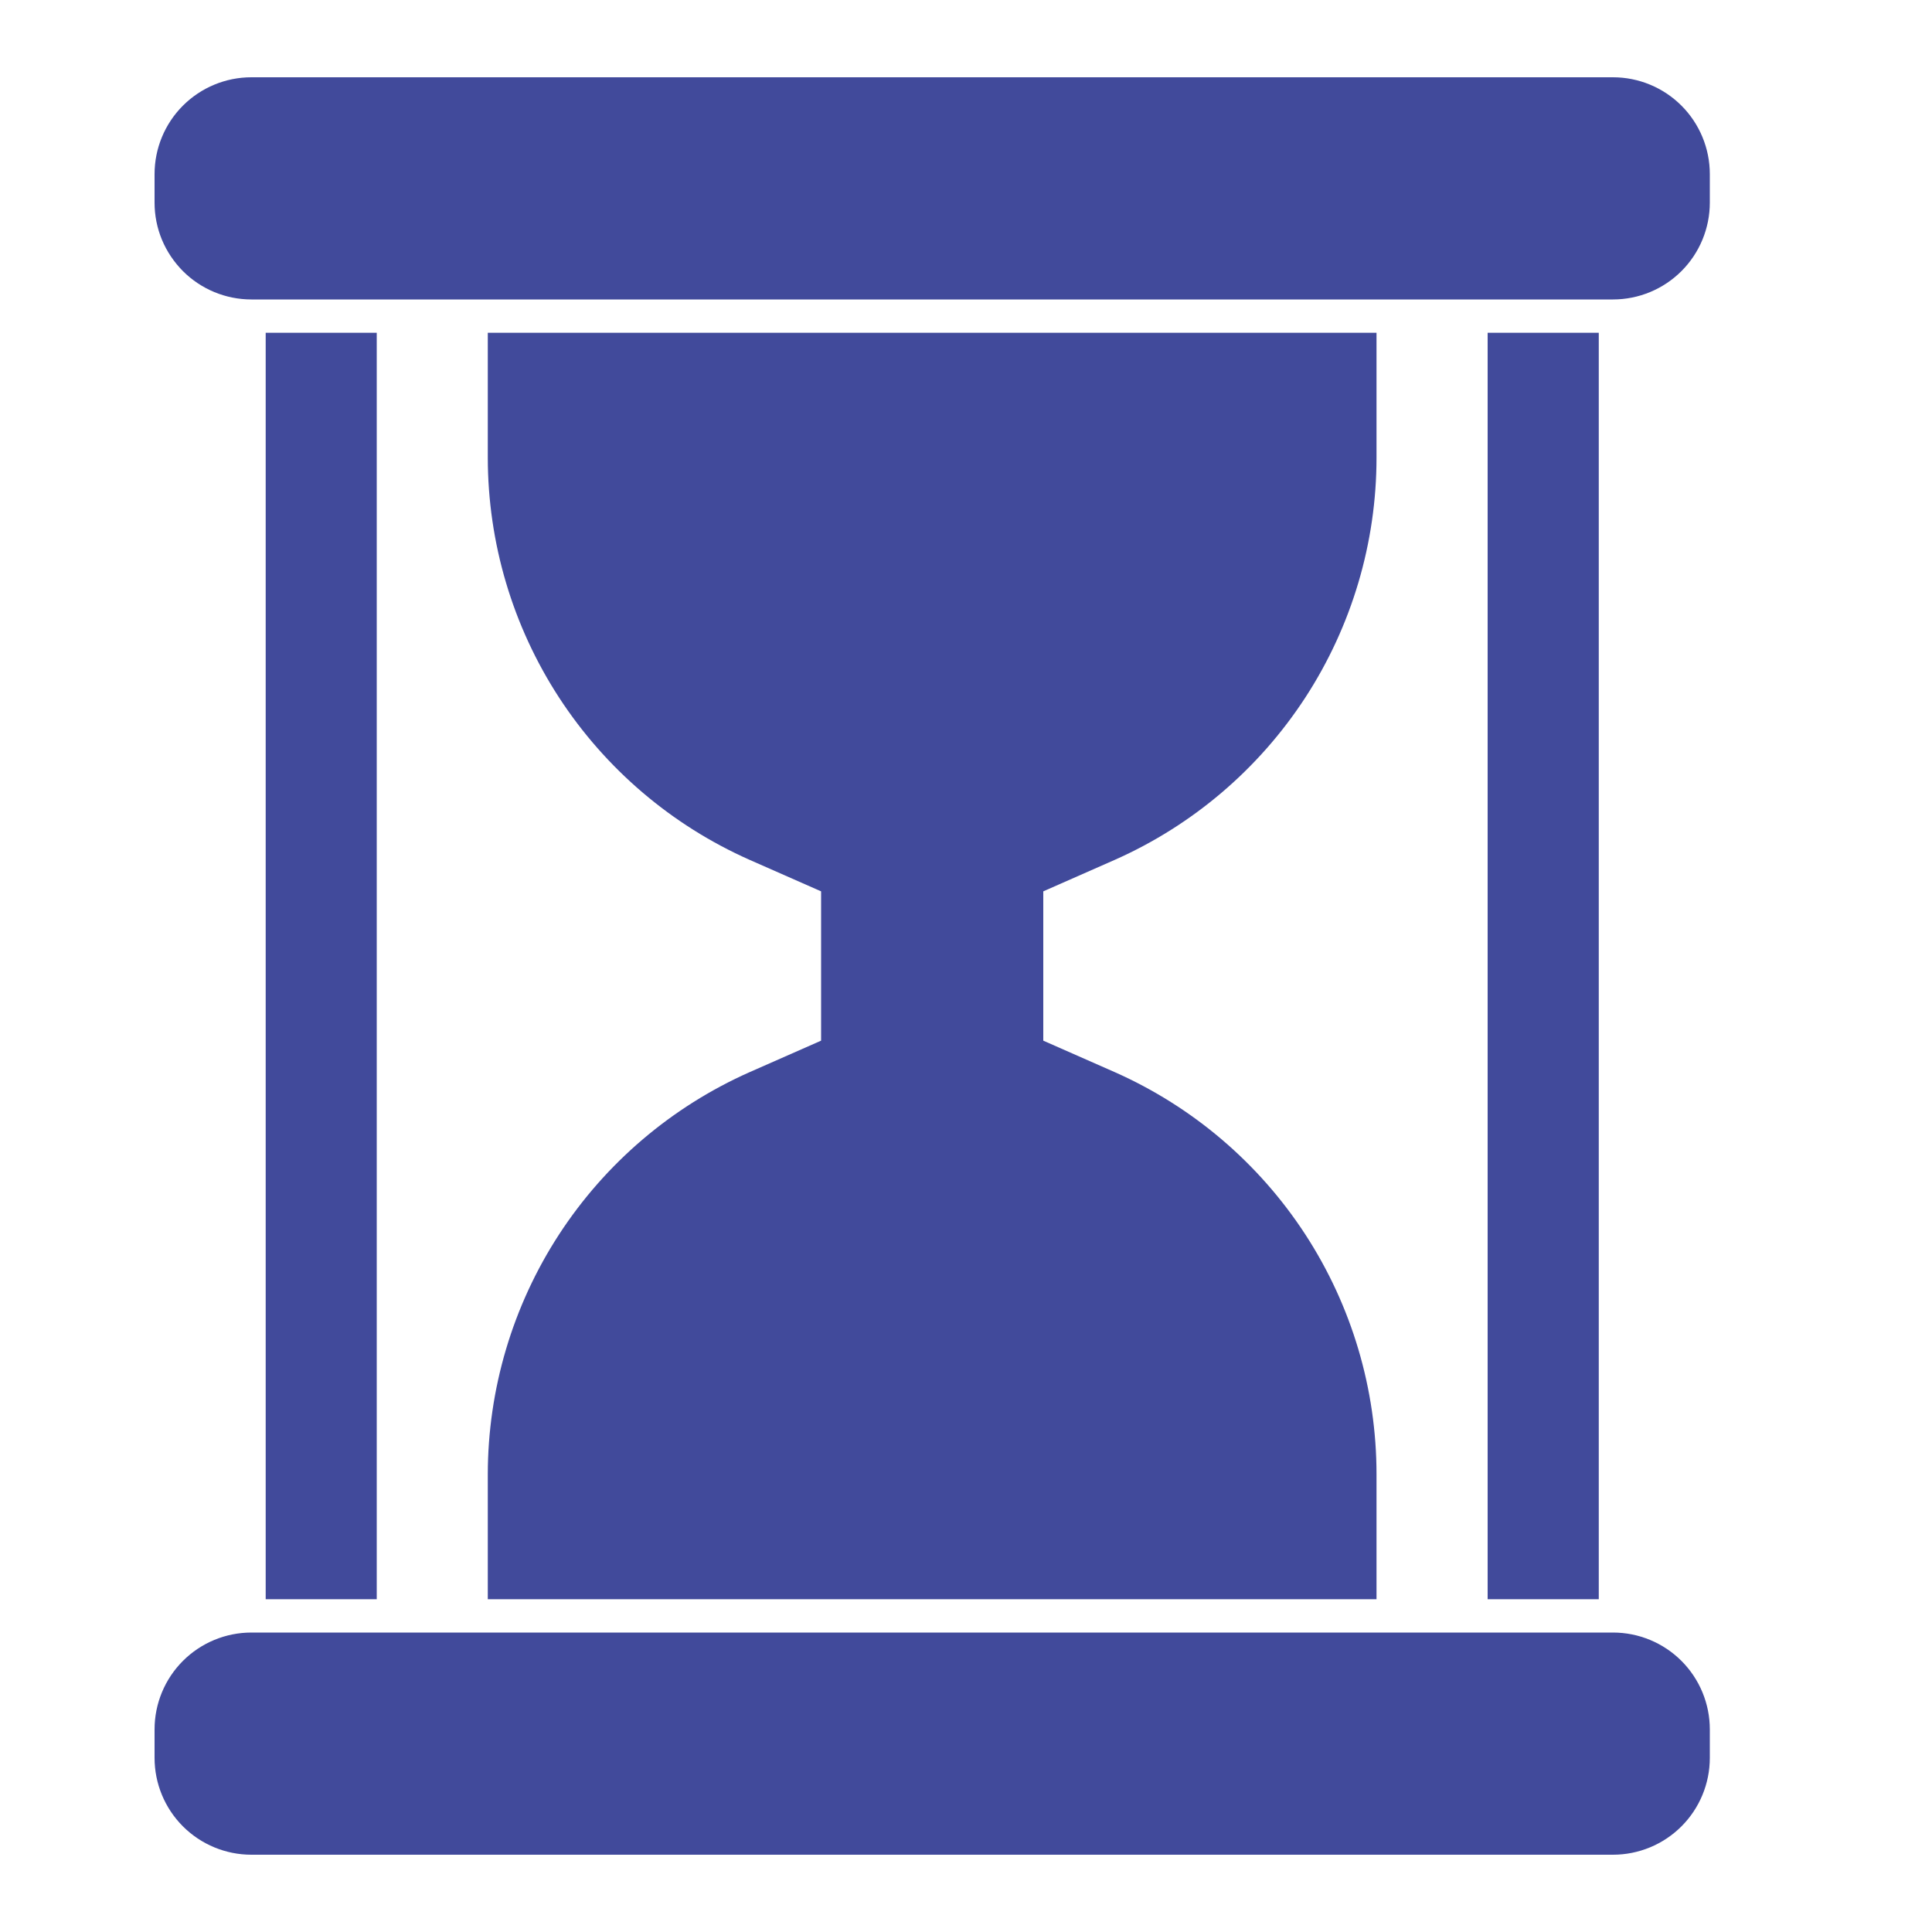
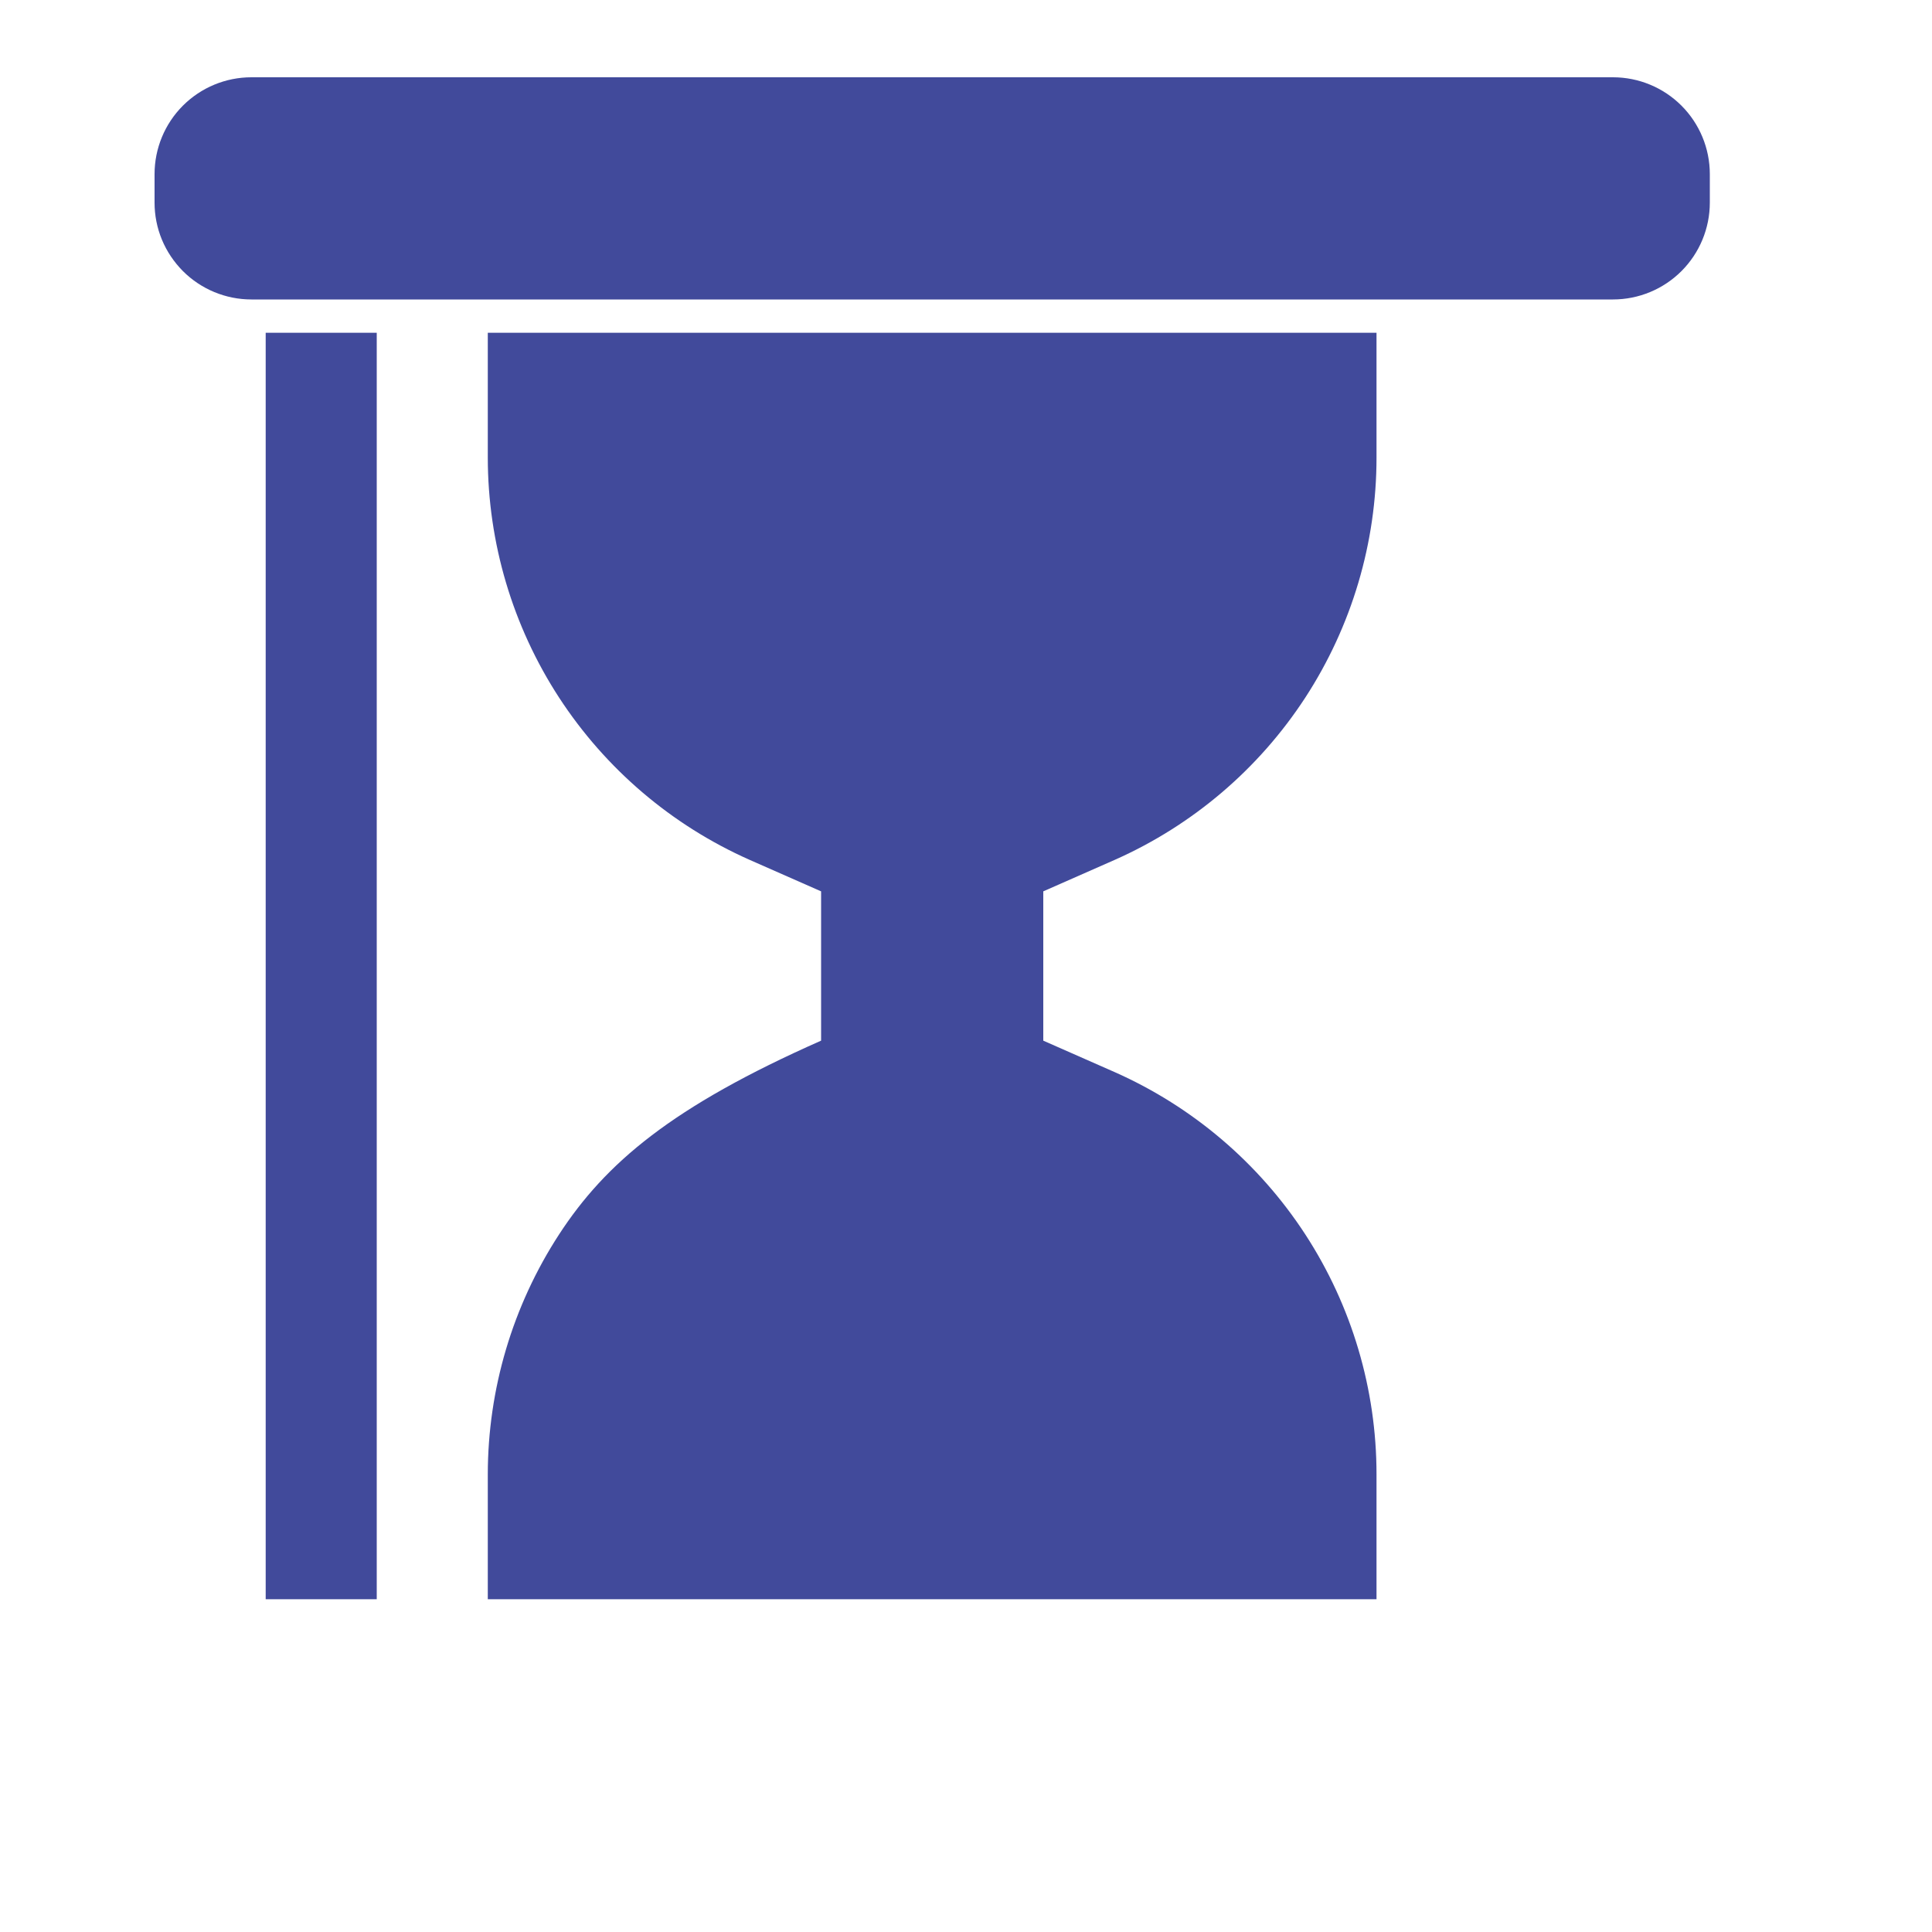
<svg xmlns="http://www.w3.org/2000/svg" width="25" height="25" viewBox="0 0 25 25" fill="none">
  <path d="M4.875 4.306H3.438V20.694H4.875V4.306Z" fill="#414A9B" />
-   <path d="M20.688 4.306H19.25V20.694H20.688V4.306Z" fill="#414A9B" />
-   <path d="M17.812 19.078C17.812 17.976 17.492 16.898 16.891 15.974C16.289 15.05 15.433 14.321 14.426 13.874L13.5 13.466V11.534L14.426 11.126C15.433 10.679 16.289 9.95 16.891 9.026C17.492 8.102 17.812 7.024 17.812 5.922V4.306H6.312V5.922C6.313 7.024 6.633 8.102 7.234 9.026C7.836 9.95 8.692 10.679 9.699 11.126L10.625 11.534V13.466L9.699 13.874C8.692 14.321 7.836 15.05 7.234 15.974C6.633 16.898 6.313 17.976 6.312 19.078V20.694H17.812V19.078Z" fill="#414A9B" />
+   <path d="M17.812 19.078C17.812 17.976 17.492 16.898 16.891 15.974C16.289 15.05 15.433 14.321 14.426 13.874L13.5 13.466V11.534L14.426 11.126C15.433 10.679 16.289 9.95 16.891 9.026C17.492 8.102 17.812 7.024 17.812 5.922V4.306H6.312V5.922C6.313 7.024 6.633 8.102 7.234 9.026C7.836 9.95 8.692 10.679 9.699 11.126L10.625 11.534V13.466C8.692 14.321 7.836 15.05 7.234 15.974C6.633 16.898 6.313 17.976 6.312 19.078V20.694H17.812V19.078Z" fill="#414A9B" />
  <path d="M3.438 3.875H20.872C21.204 3.875 21.523 3.743 21.758 3.508C21.993 3.273 22.125 2.954 22.125 2.622V2.253C22.125 1.921 21.993 1.602 21.758 1.367C21.523 1.132 21.204 1 20.872 1H3.253C2.921 1 2.602 1.132 2.367 1.367C2.132 1.602 2 1.921 2 2.253V2.622C2 2.786 2.032 2.949 2.095 3.101C2.158 3.253 2.251 3.391 2.367 3.508C2.602 3.743 2.921 3.875 3.253 3.875H3.438Z" fill="#414A9B" />
-   <path d="M3.253 24H20.872C21.204 24 21.523 23.868 21.758 23.633C21.993 23.398 22.125 23.079 22.125 22.747V22.378C22.125 22.046 21.993 21.727 21.758 21.492C21.523 21.257 21.204 21.125 20.872 21.125H3.253C2.921 21.125 2.602 21.257 2.367 21.492C2.132 21.727 2 22.046 2 22.378V22.747C2 23.079 2.132 23.398 2.367 23.633C2.602 23.868 2.921 24 3.253 24Z" fill="#414A9B" />
</svg>